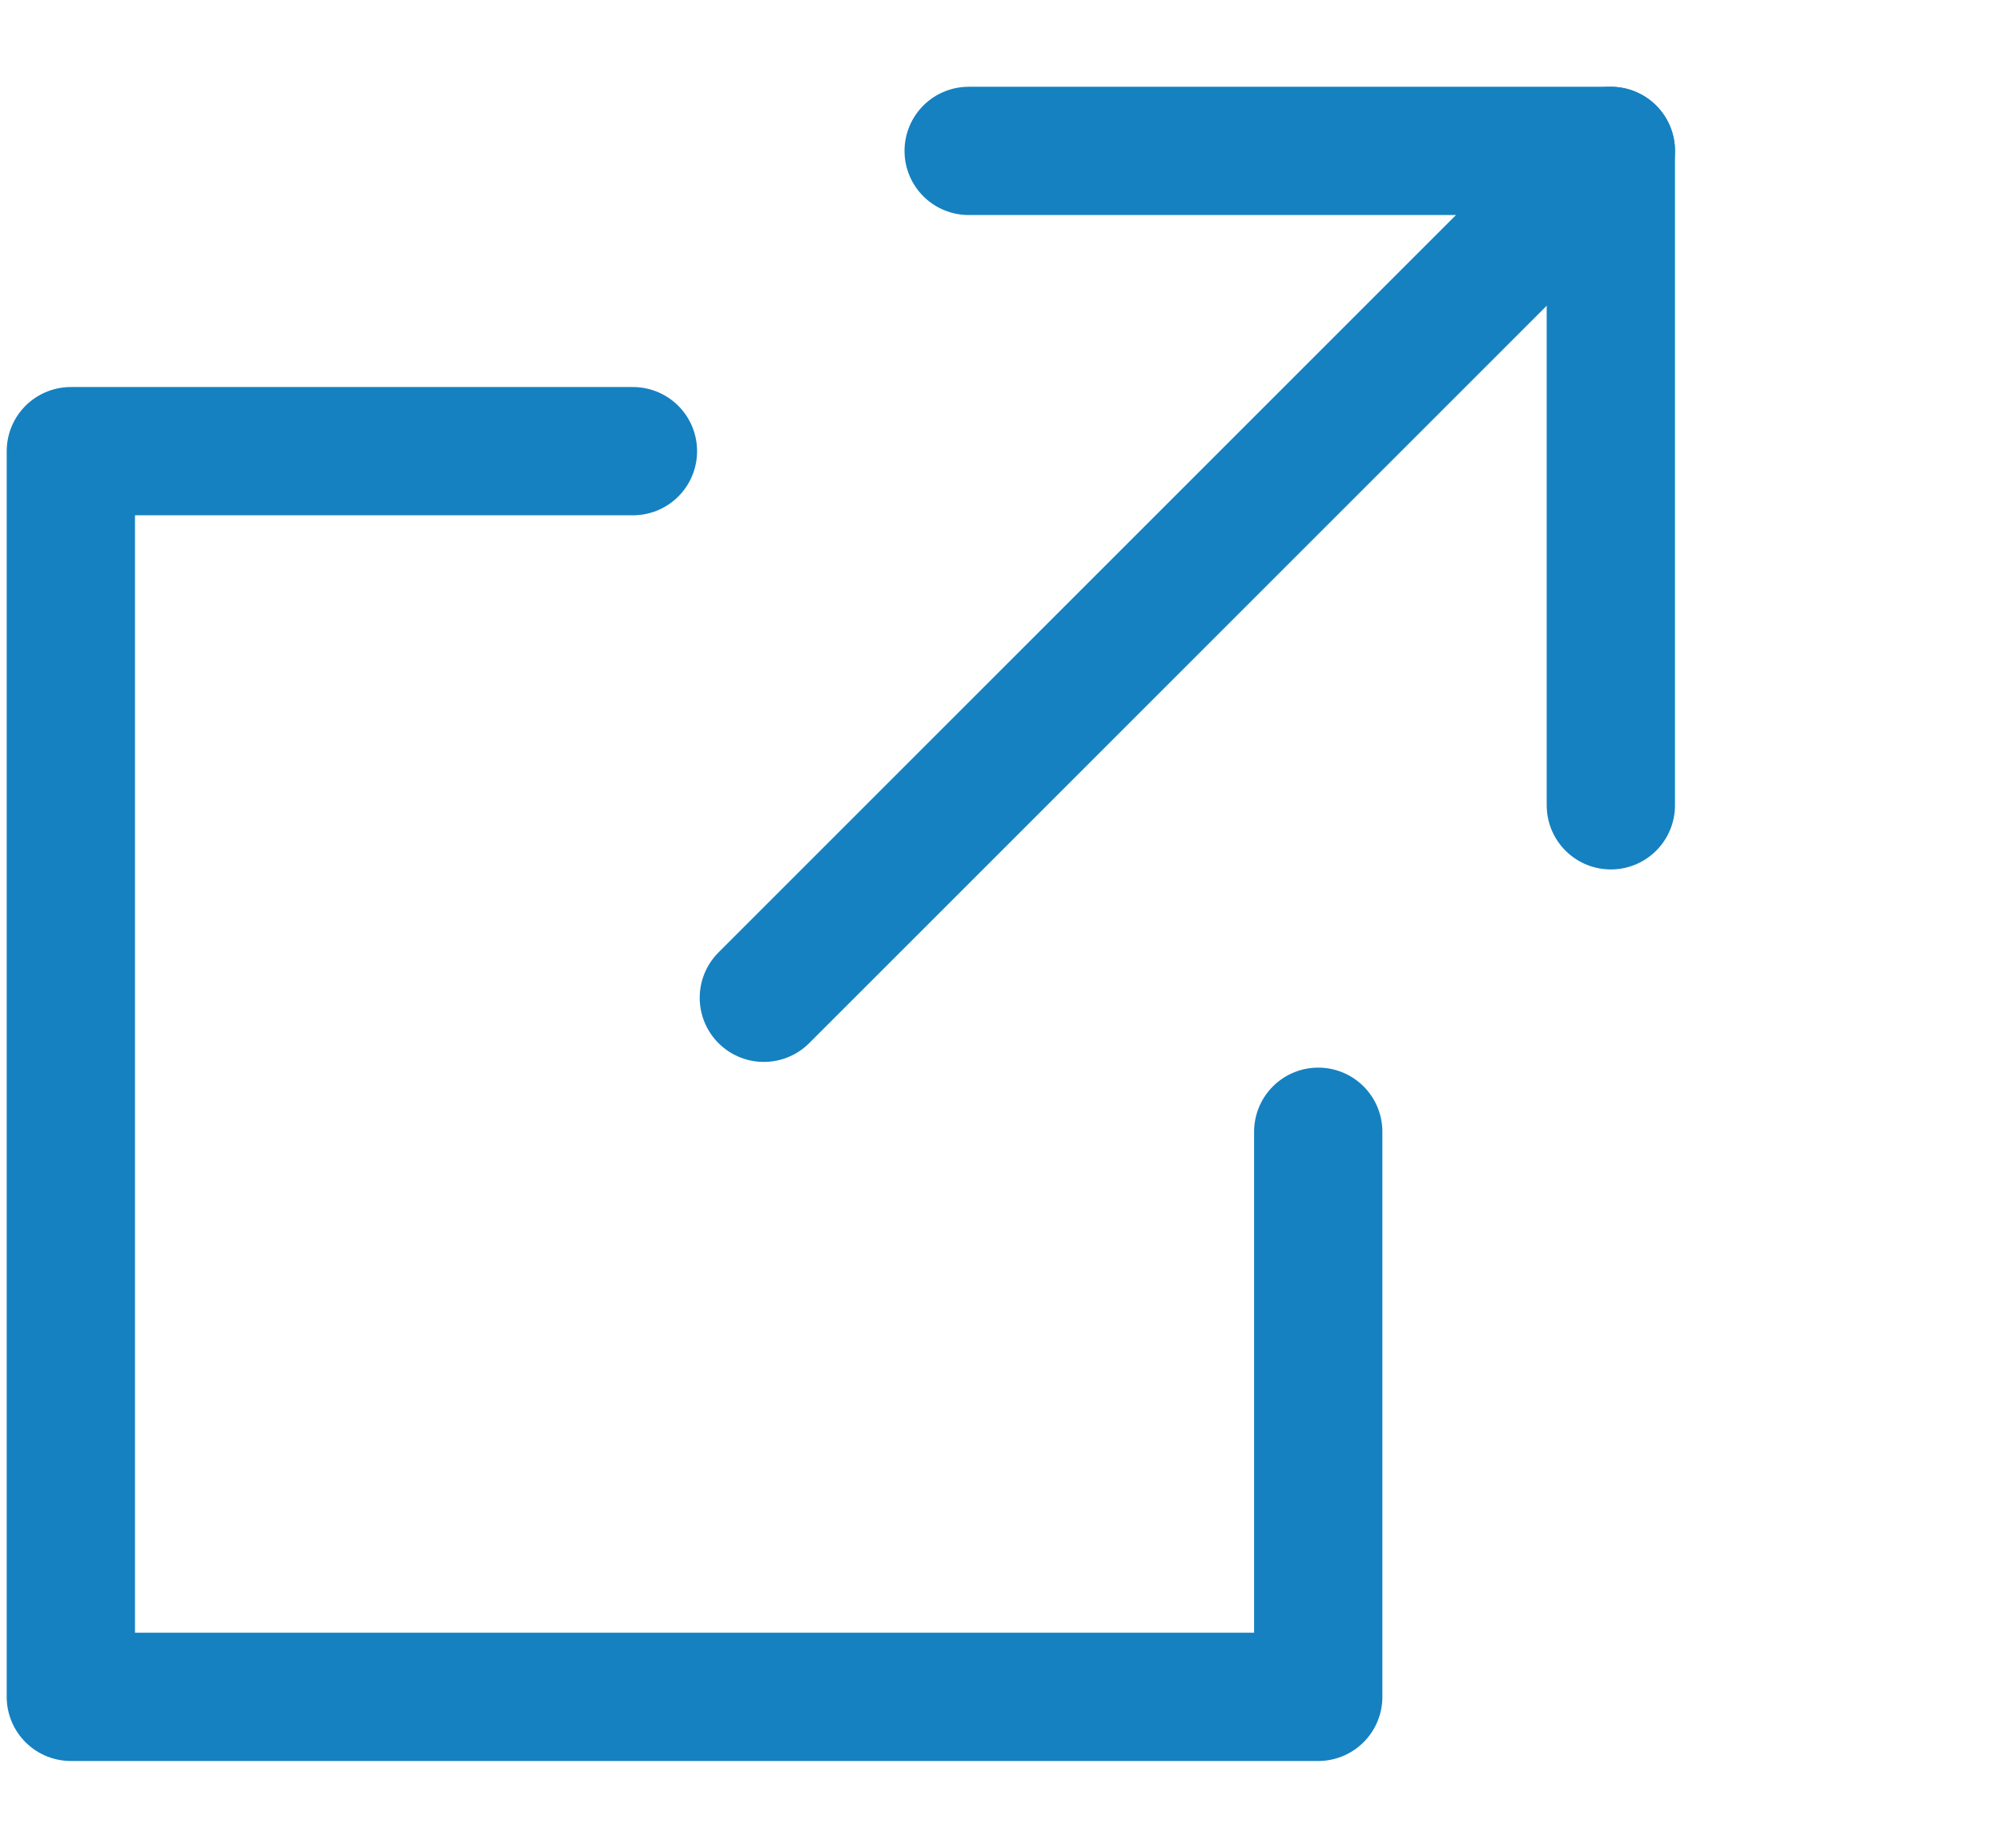
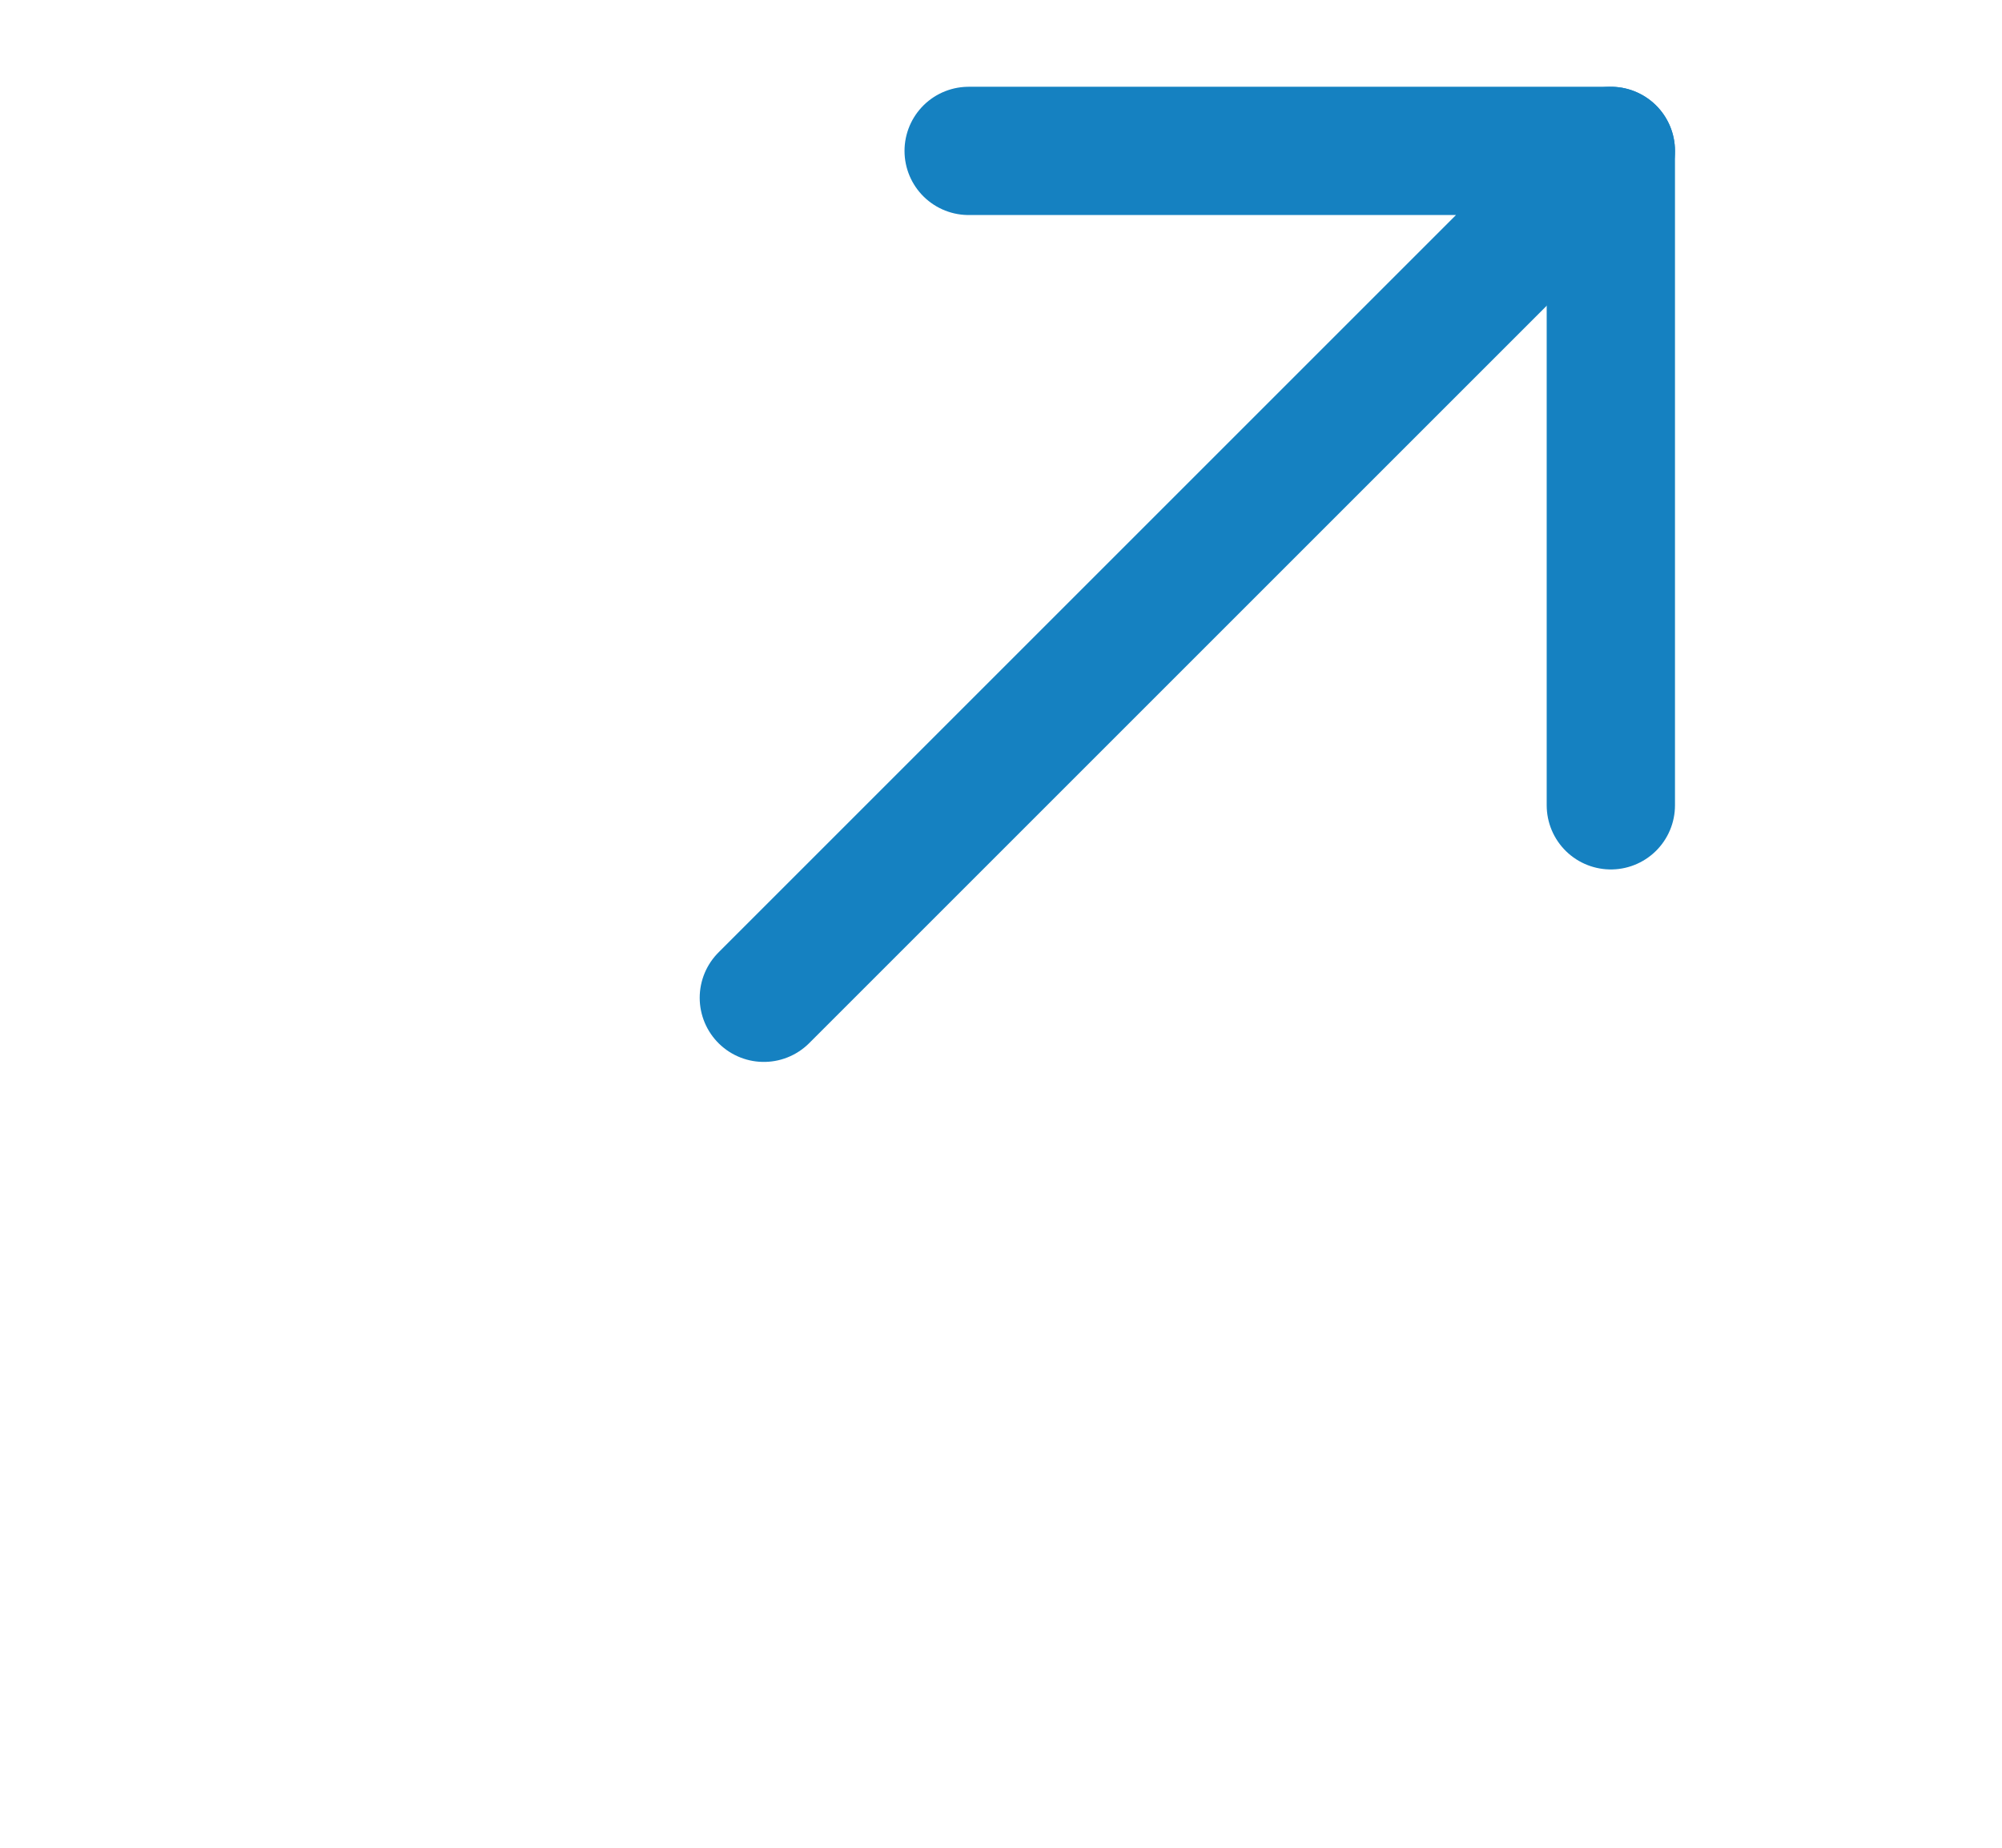
<svg xmlns="http://www.w3.org/2000/svg" version="1.1" id="レイヤー_2_00000115497948449797241820000010132092281605202076_" x="0px" y="0px" viewBox="0 0 13 12" style="enable-background:new 0 0 13 12;" xml:space="preserve">
  <style type="text/css">
	.st0{fill:none;stroke:#1581C1;stroke-width:0.833;stroke-linecap:round;stroke-linejoin:round;stroke-miterlimit:10;}
</style>
  <g>
-     <polyline class="st0" points="4.11,2.93 0.46,2.93 0.46,11.02 8.56,11.02 8.56,7.35  " />
    <polyline class="st0" points="4.96,6.48 10.46,0.98 6.29,0.98  " />
    <line class="st0" x1="10.46" y1="0.98" x2="10.46" y2="5.23" />
  </g>
</svg>